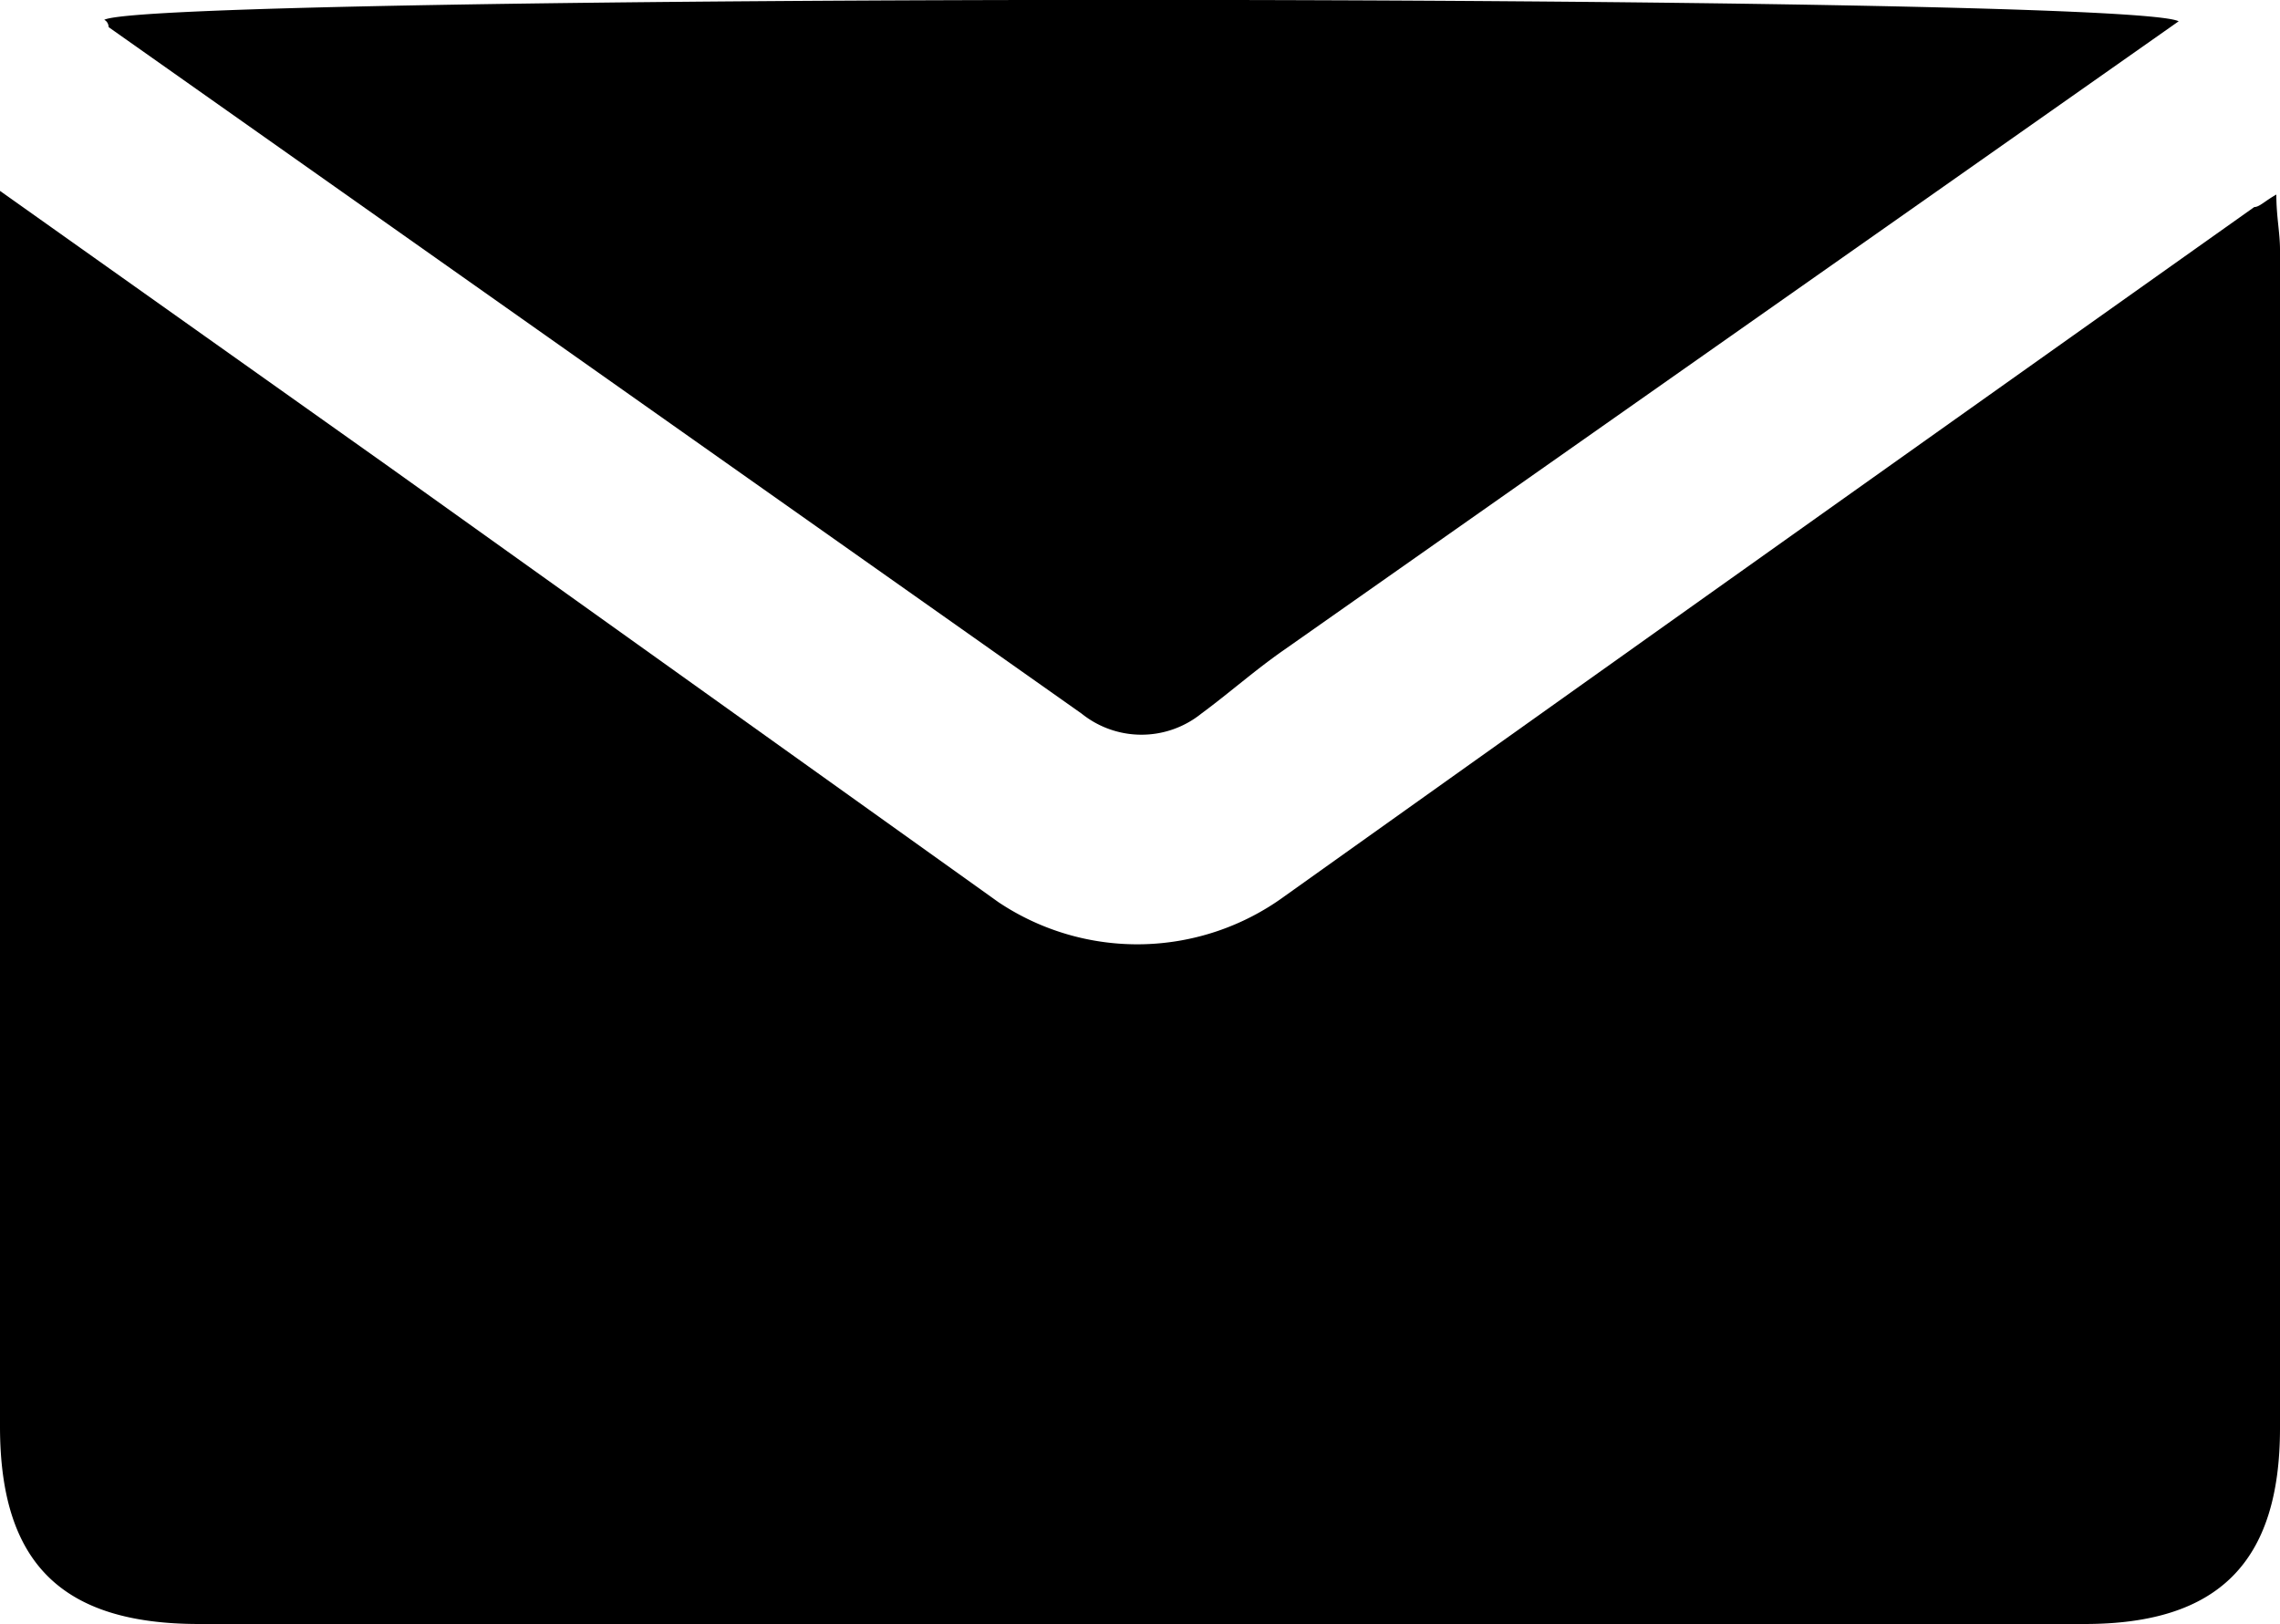
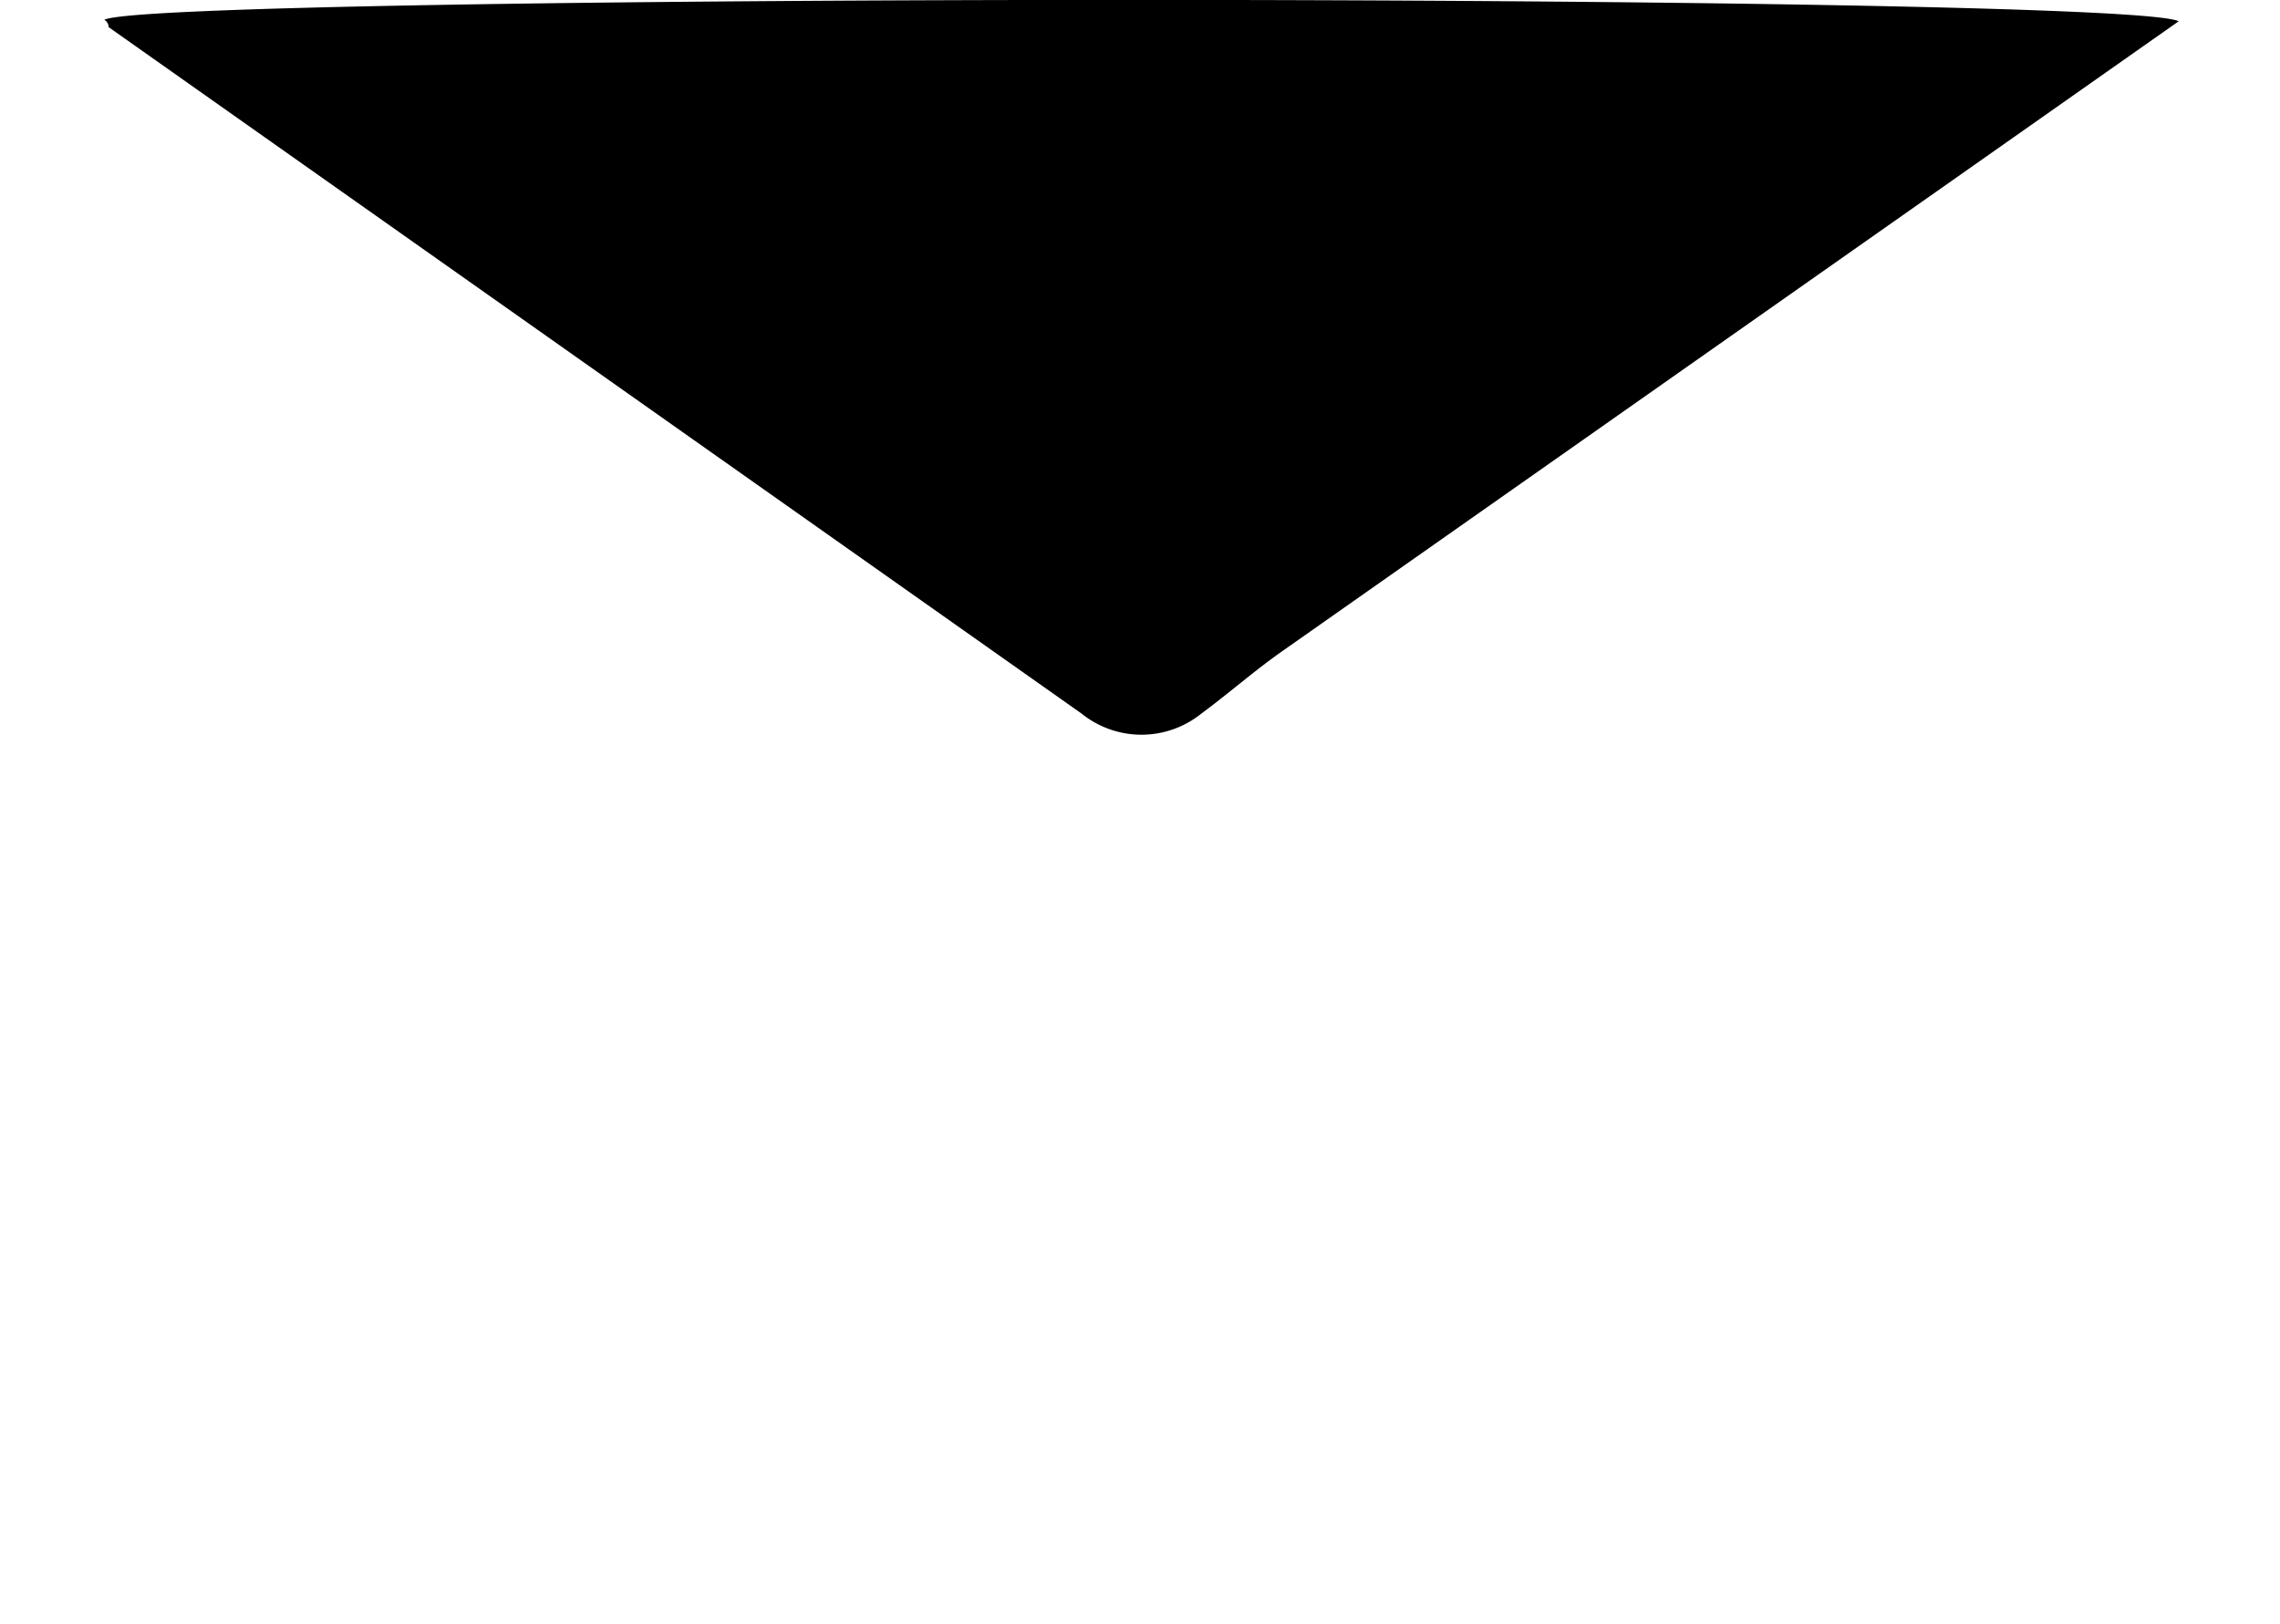
<svg xmlns="http://www.w3.org/2000/svg" viewBox="0 0 31.05 22.12">
  <g id="Layer_2" data-name="Layer 2">
    <g id="Layer_1-2" data-name="Layer 1">
-       <path d="M0,2.6l5.3,3.76,8.3,5.93a3.4,3.4,0,0,0,3.89-.08Q24.1,7.5,30.7,2.82c.07,0,.14-.08.3-.17,0,.3.05.52.05.75,0,5.35,0,10.7,0,16.05,0,1.83-.84,2.67-2.66,2.67H2.71C.84,22.12,0,21.29,0,19.43V3.37C0,3.16,0,3,0,2.6Z" />
      <path d="M29.67.29l-3.3,2.32L17.49,8.85c-.39.27-.75.59-1.13.87a1.3,1.3,0,0,1-1.63,0L1.48.37s0-.07-.06-.1C2.08-.09,28.93-.1,29.67.29Z" />
    </g>
  </g>
</svg>